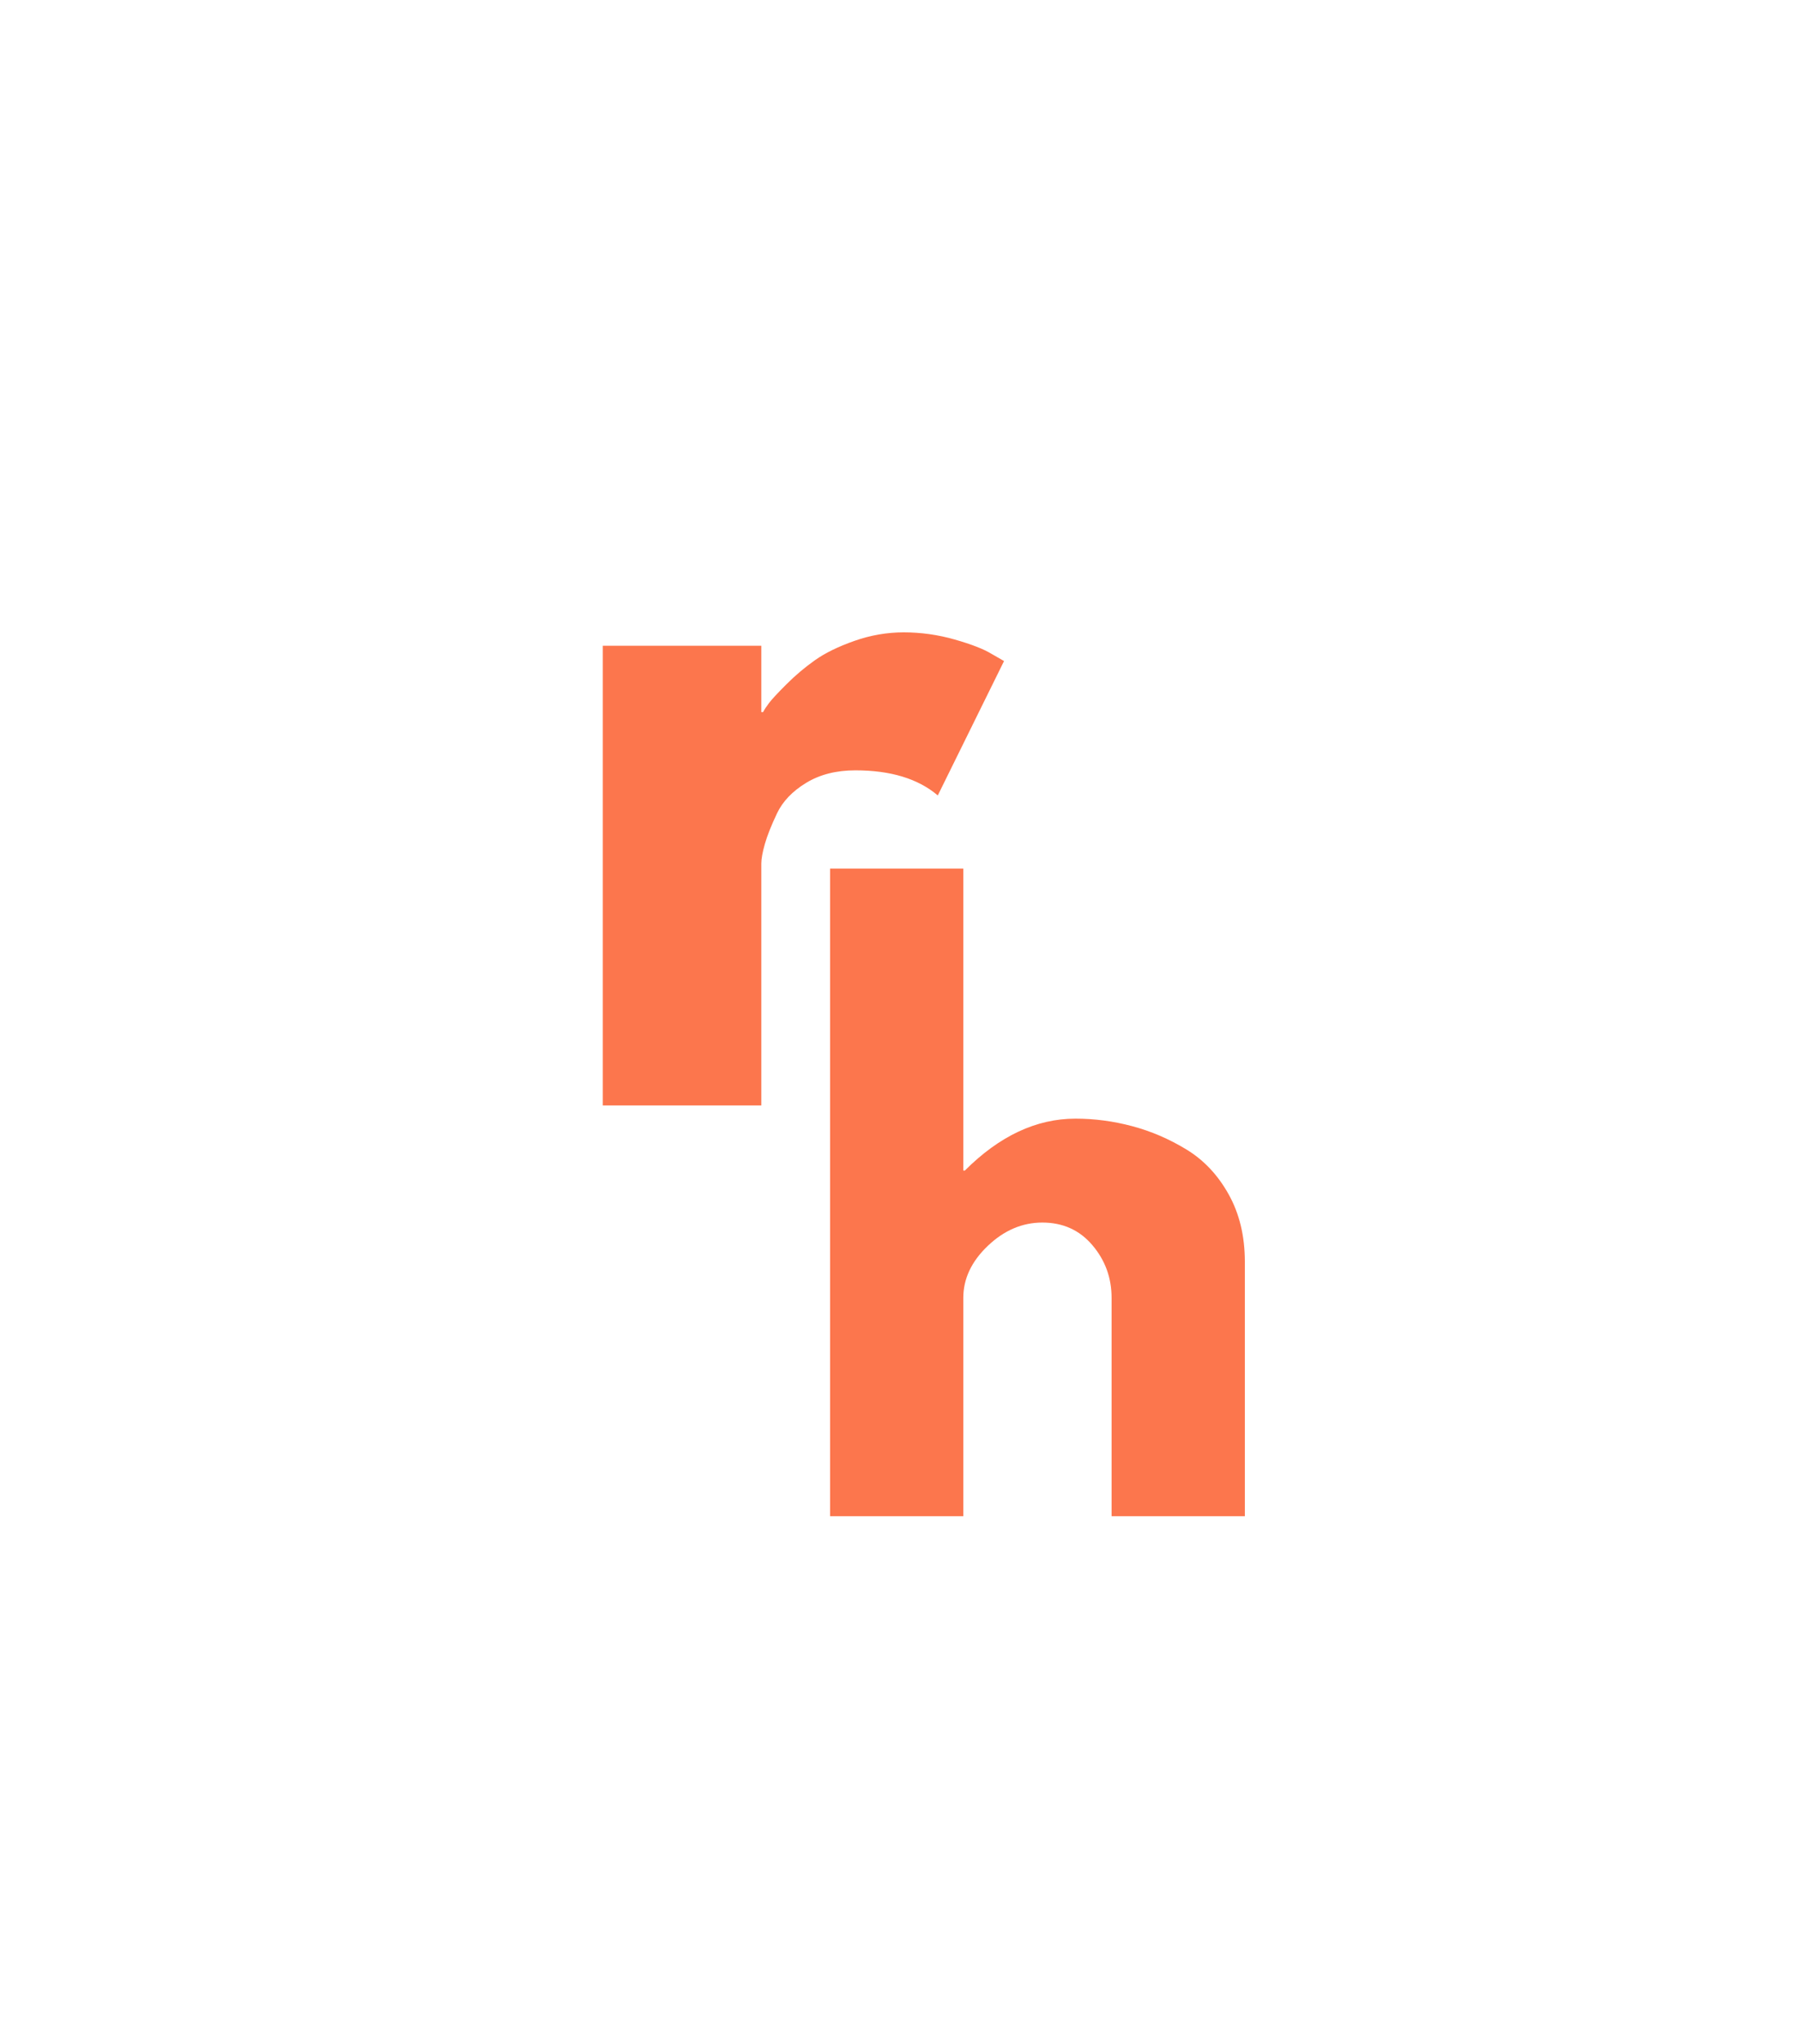
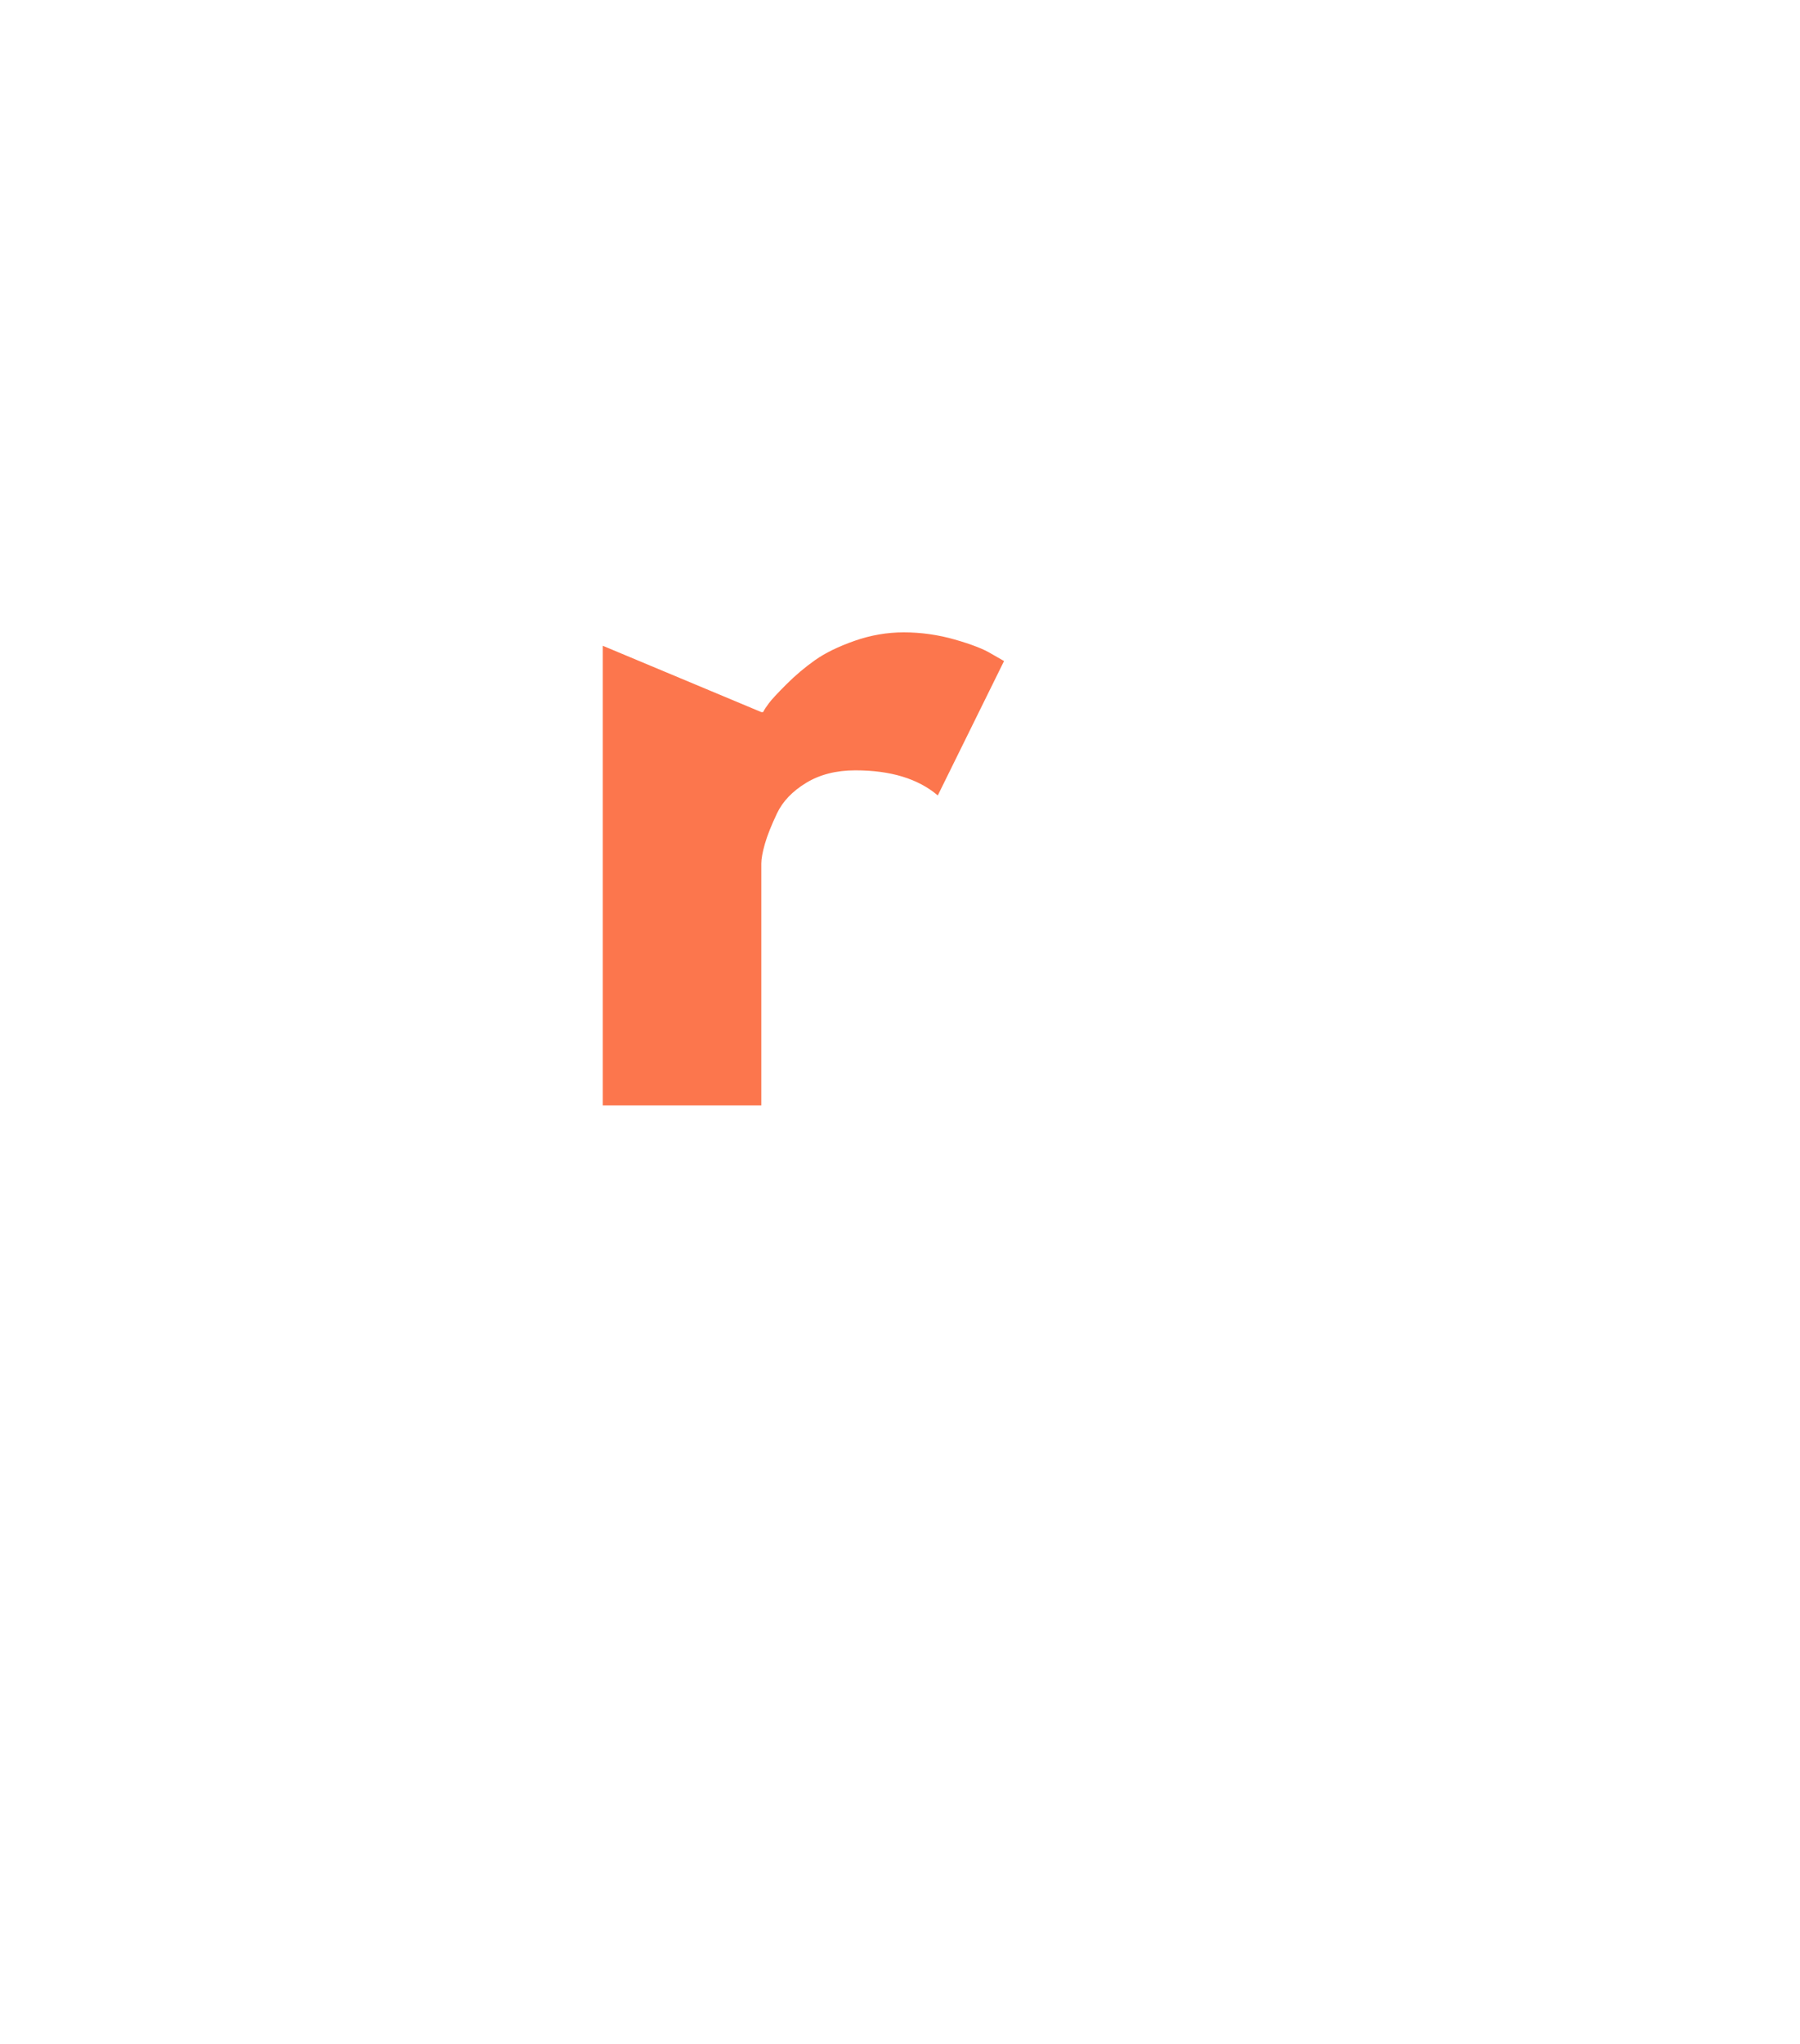
<svg xmlns="http://www.w3.org/2000/svg" version="1.0" preserveAspectRatio="xMidYMid meet" height="1066" viewBox="0 0 704.25 799.5" zoomAndPan="magnify" width="939">
  <defs>
    <g />
  </defs>
  <g fill-opacity="1" fill="#fc764d">
    <g transform="translate(214.817, 432.363)">
      <g>
-         <path d="M 21.031 0 L 21.031 -179.781 L 83.047 -179.781 L 83.047 -153.844 L 83.75 -153.844 C 84.219 -154.781 84.977 -155.945 86.031 -157.344 C 87.082 -158.75 89.359 -161.203 92.859 -164.703 C 96.367 -168.211 100.109 -171.367 104.078 -174.172 C 108.047 -176.973 113.188 -179.484 119.5 -181.703 C 125.812 -183.922 132.234 -185.031 138.766 -185.031 C 145.547 -185.031 152.207 -184.094 158.75 -182.219 C 165.289 -180.352 170.078 -178.488 173.109 -176.625 L 178.016 -173.812 L 152.094 -121.25 C 144.383 -127.789 133.633 -131.062 119.844 -131.062 C 112.375 -131.062 105.953 -129.426 100.578 -126.156 C 95.203 -122.883 91.406 -118.91 89.188 -114.234 C 86.969 -109.566 85.391 -105.598 84.453 -102.328 C 83.516 -99.055 83.047 -96.488 83.047 -94.625 L 83.047 0 Z M 21.031 0" />
+         <path d="M 21.031 0 L 21.031 -179.781 L 83.047 -153.844 L 83.75 -153.844 C 84.219 -154.781 84.977 -155.945 86.031 -157.344 C 87.082 -158.75 89.359 -161.203 92.859 -164.703 C 96.367 -168.211 100.109 -171.367 104.078 -174.172 C 108.047 -176.973 113.188 -179.484 119.5 -181.703 C 125.812 -183.922 132.234 -185.031 138.766 -185.031 C 145.547 -185.031 152.207 -184.094 158.75 -182.219 C 165.289 -180.352 170.078 -178.488 173.109 -176.625 L 178.016 -173.812 L 152.094 -121.25 C 144.383 -127.789 133.633 -131.062 119.844 -131.062 C 112.375 -131.062 105.953 -129.426 100.578 -126.156 C 95.203 -122.883 91.406 -118.91 89.188 -114.234 C 86.969 -109.566 85.391 -105.598 84.453 -102.328 C 83.516 -99.055 83.047 -96.488 83.047 -94.625 L 83.047 0 Z M 21.031 0" />
      </g>
    </g>
  </g>
  <g fill-opacity="1" fill="#fc764d">
    <g transform="translate(307.094, 593.034)">
      <g>
-         <path d="M 17.672 0 L 17.672 -253.281 L 69.797 -253.281 L 69.797 -135.188 L 70.391 -135.188 C 83.93 -148.727 98.363 -155.5 113.688 -155.5 C 121.145 -155.5 128.555 -154.516 135.922 -152.547 C 143.285 -150.586 150.352 -147.547 157.125 -143.422 C 163.895 -139.305 169.391 -133.469 173.609 -125.906 C 177.836 -118.344 179.953 -109.555 179.953 -99.547 L 179.953 0 L 127.812 0 L 127.812 -85.406 C 127.812 -93.258 125.305 -100.129 120.297 -106.016 C 115.297 -111.91 108.77 -114.859 100.719 -114.859 C 92.863 -114.859 85.742 -111.812 79.359 -105.719 C 72.984 -99.633 69.797 -92.863 69.797 -85.406 L 69.797 0 Z M 17.672 0" />
-       </g>
+         </g>
    </g>
  </g>
</svg>